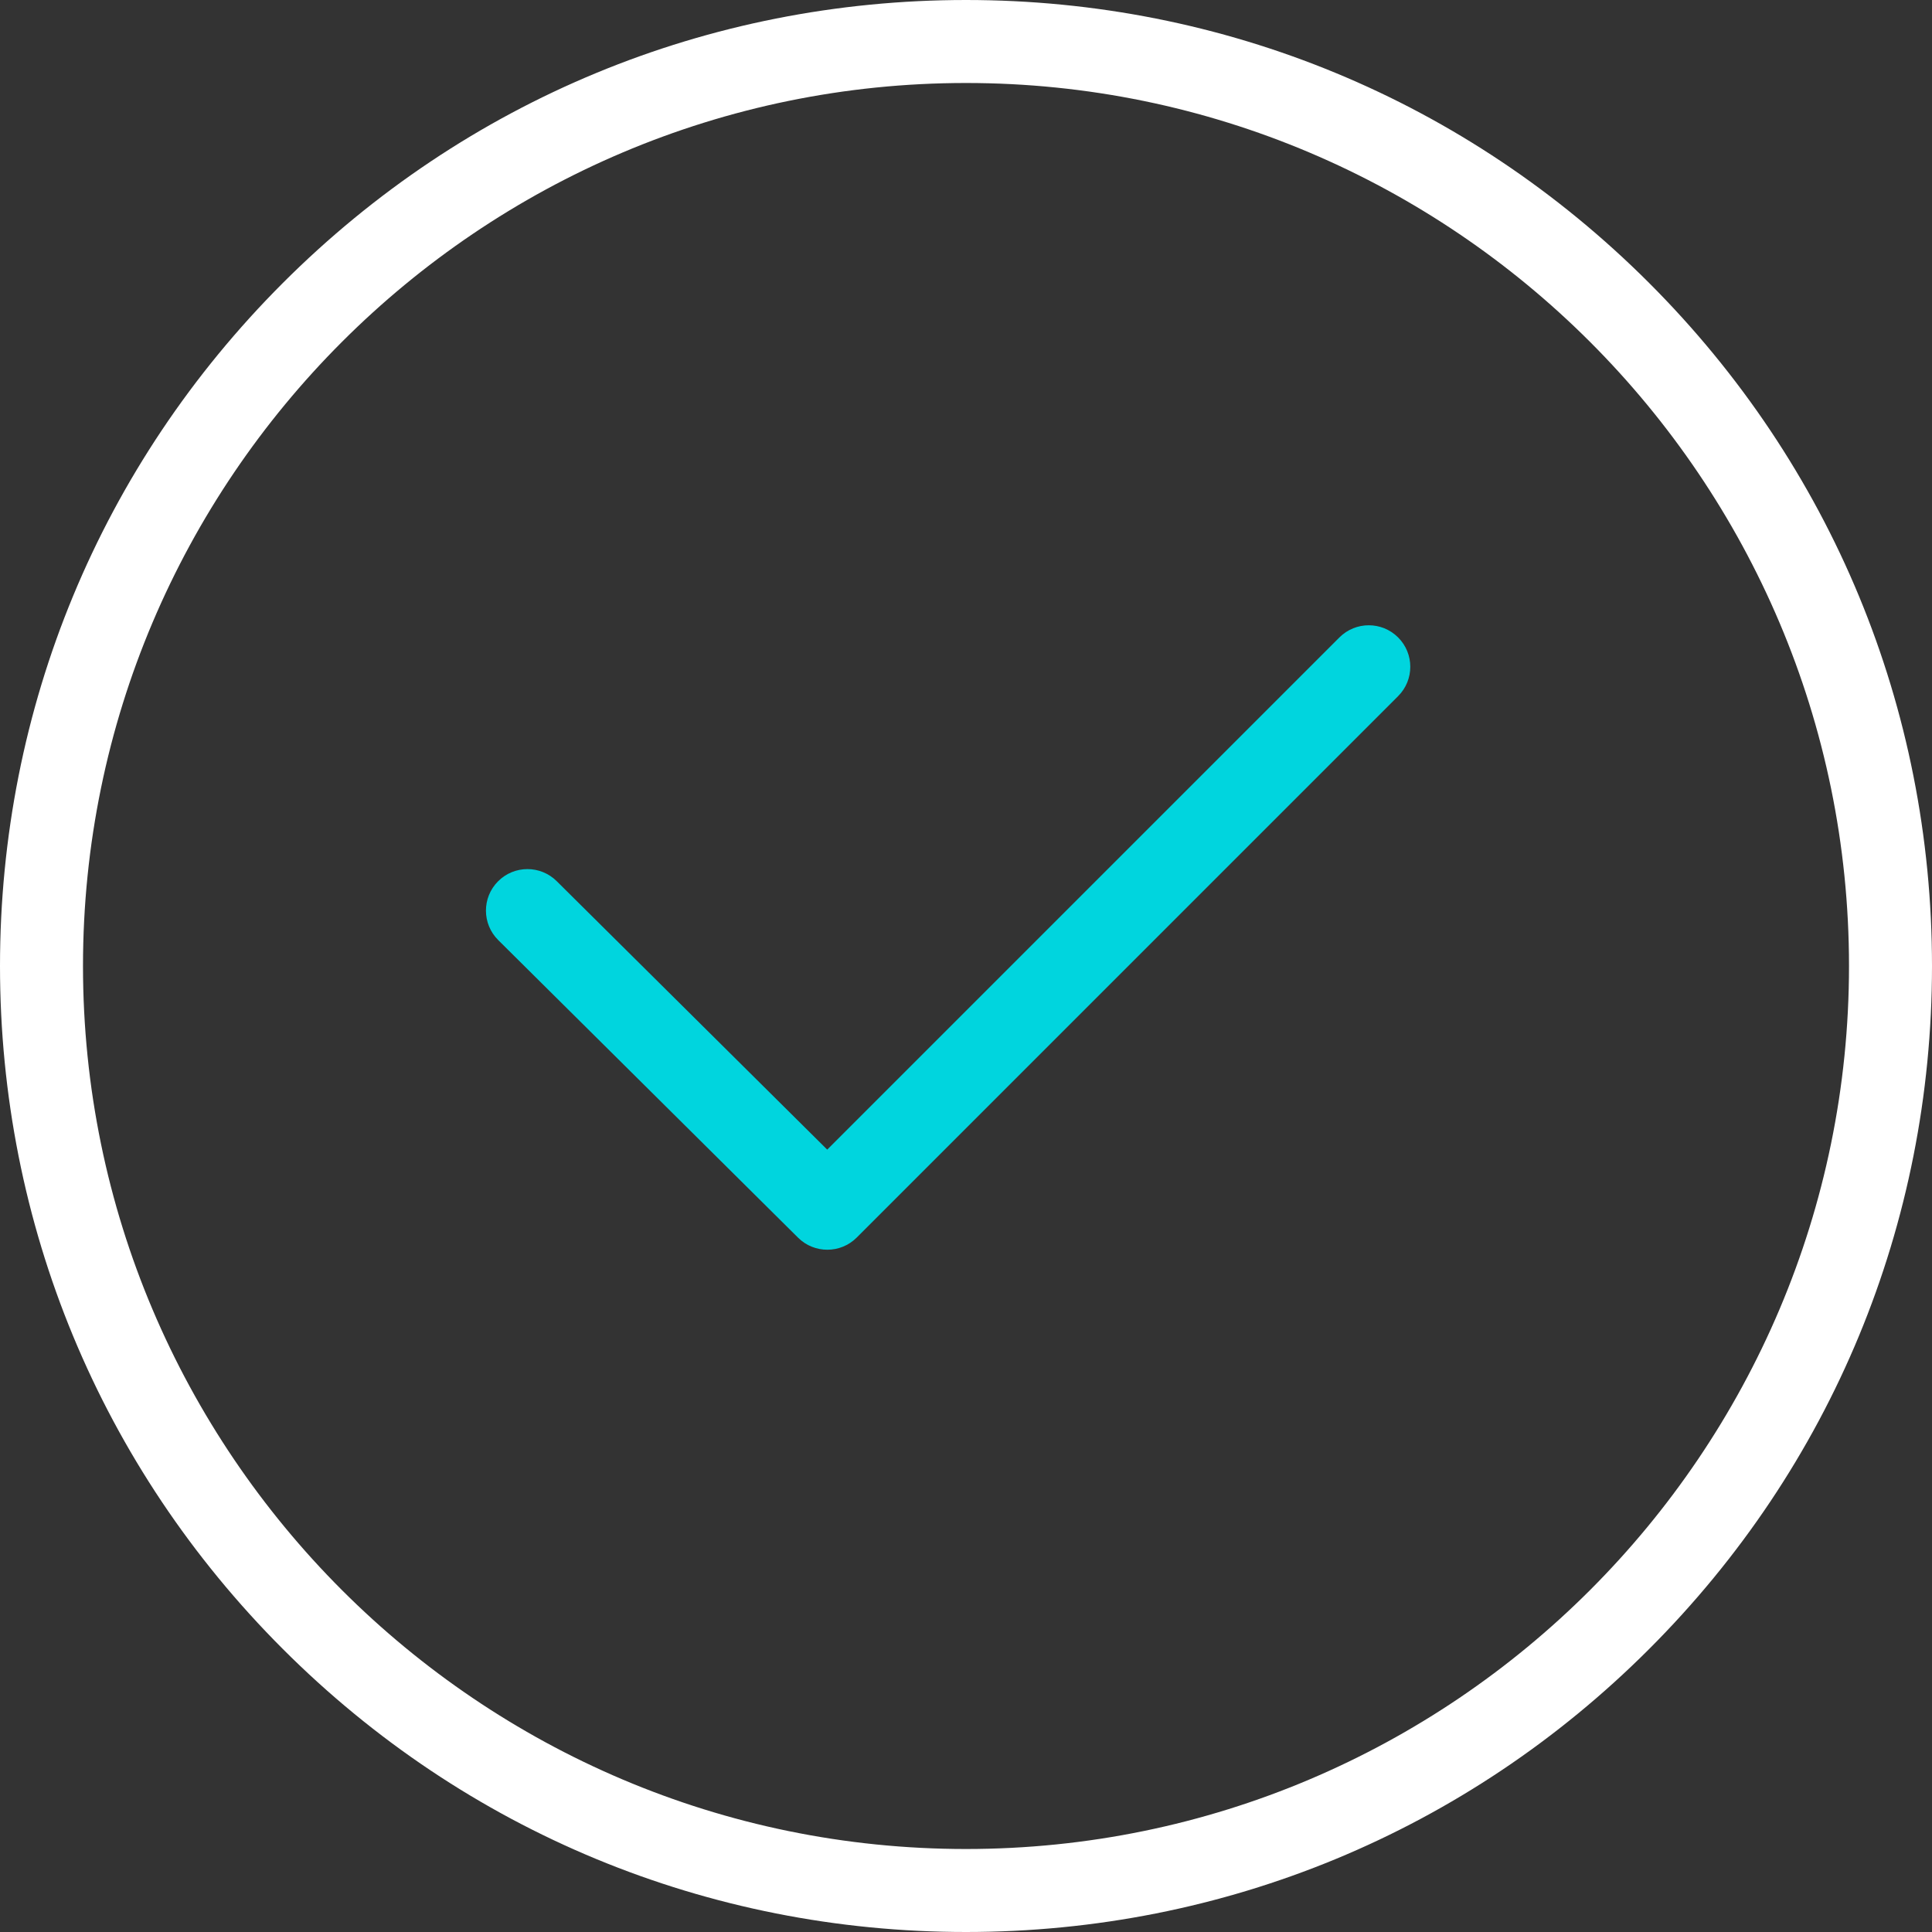
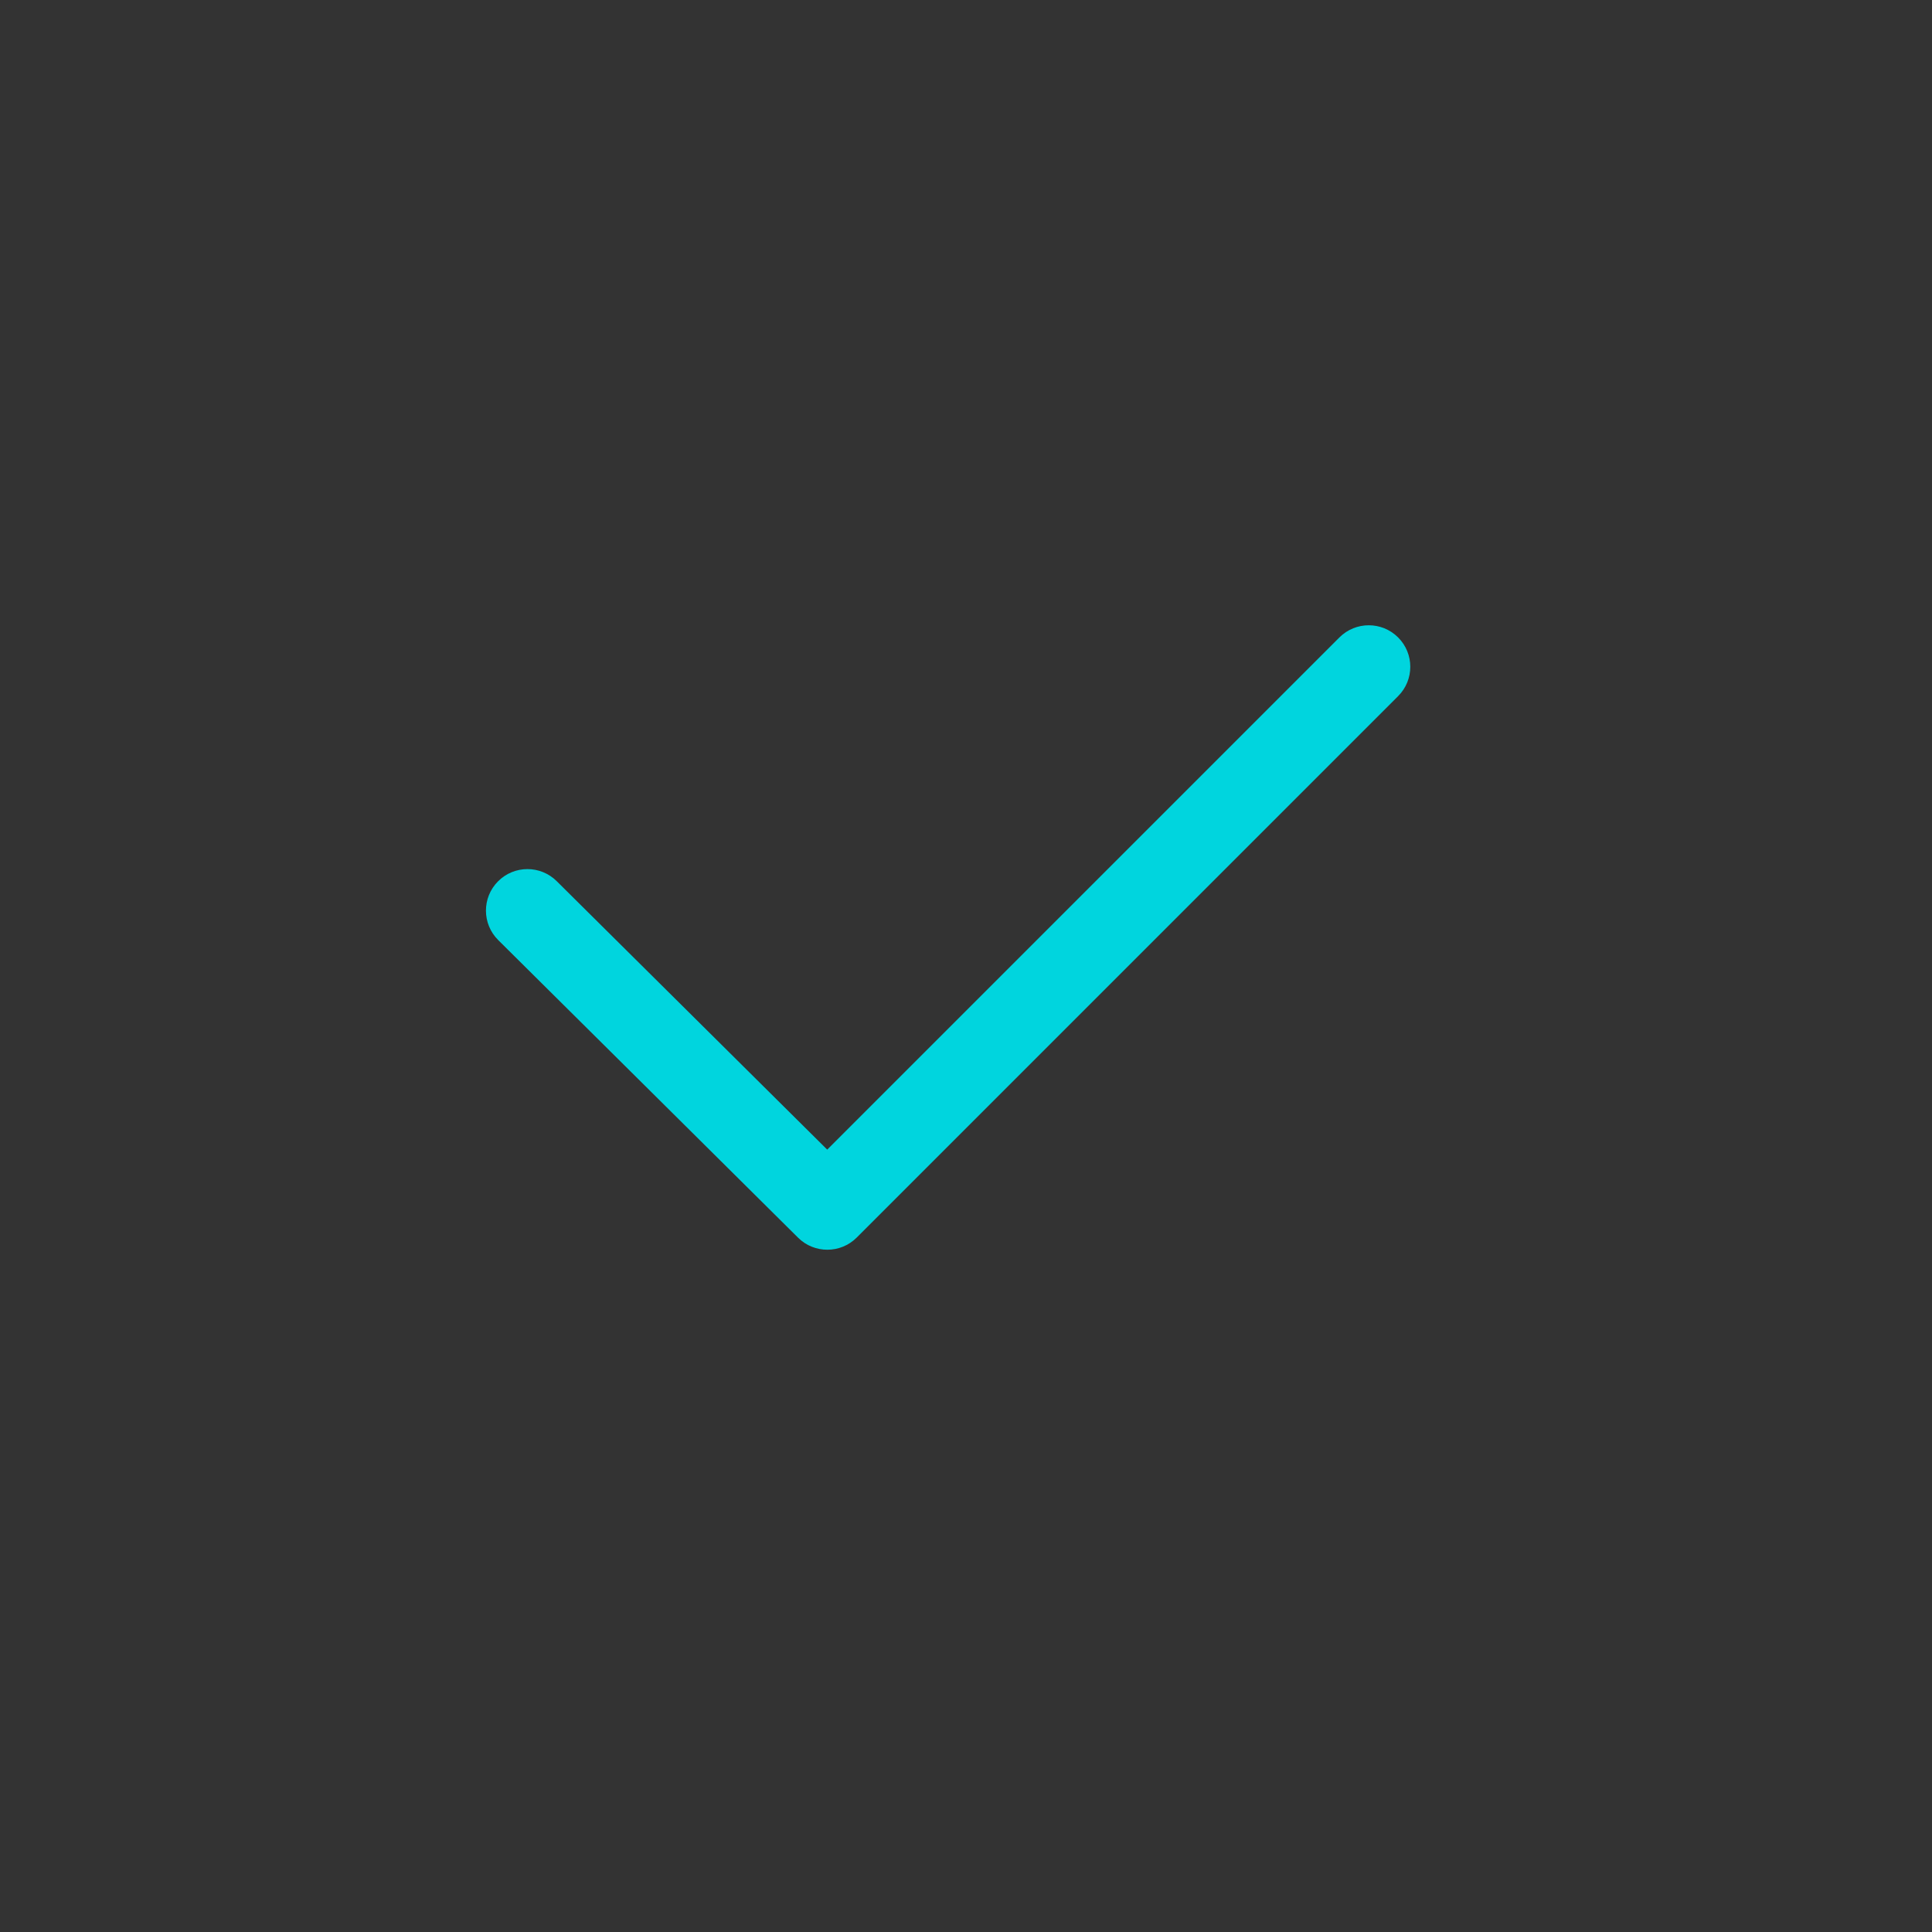
<svg xmlns="http://www.w3.org/2000/svg" width="48" height="48" viewBox="0 0 48 48" fill="none">
  <rect x="0" y="0" width="48" height="48" fill="#333333" stroke="none" />
-   <path d="M24 48C17.589 48 11.562 45.504 7.029 40.971C2.496 36.438 0 30.411 0 24C0 17.589 2.496 11.562 7.029 7.029C11.562 2.496 17.589 0 24 0C30.411 0 36.438 2.496 40.971 7.029C45.504 11.562 48 17.589 48 24C48 30.411 45.504 36.438 40.971 40.971C36.438 45.504 30.411 48 24 48ZM24 2.062C11.904 2.062 2.062 11.904 2.062 24C2.062 36.096 11.904 45.938 24 45.938C36.096 45.938 45.938 36.096 45.938 24C45.938 11.904 36.096 2.062 24 2.062Z" fill="white" />
  <path d="M20.555 31.049C20.292 31.049 20.029 30.95 19.828 30.75L12.378 23.356C11.974 22.954 11.971 22.302 12.373 21.897C12.774 21.493 13.427 21.491 13.831 21.892L20.552 28.562L33.277 15.837C33.68 15.434 34.333 15.434 34.736 15.837C35.139 16.24 35.139 16.893 34.736 17.295L21.284 30.748C21.082 30.949 20.819 31.049 20.555 31.049Z" fill="#00D5DE" />
</svg>